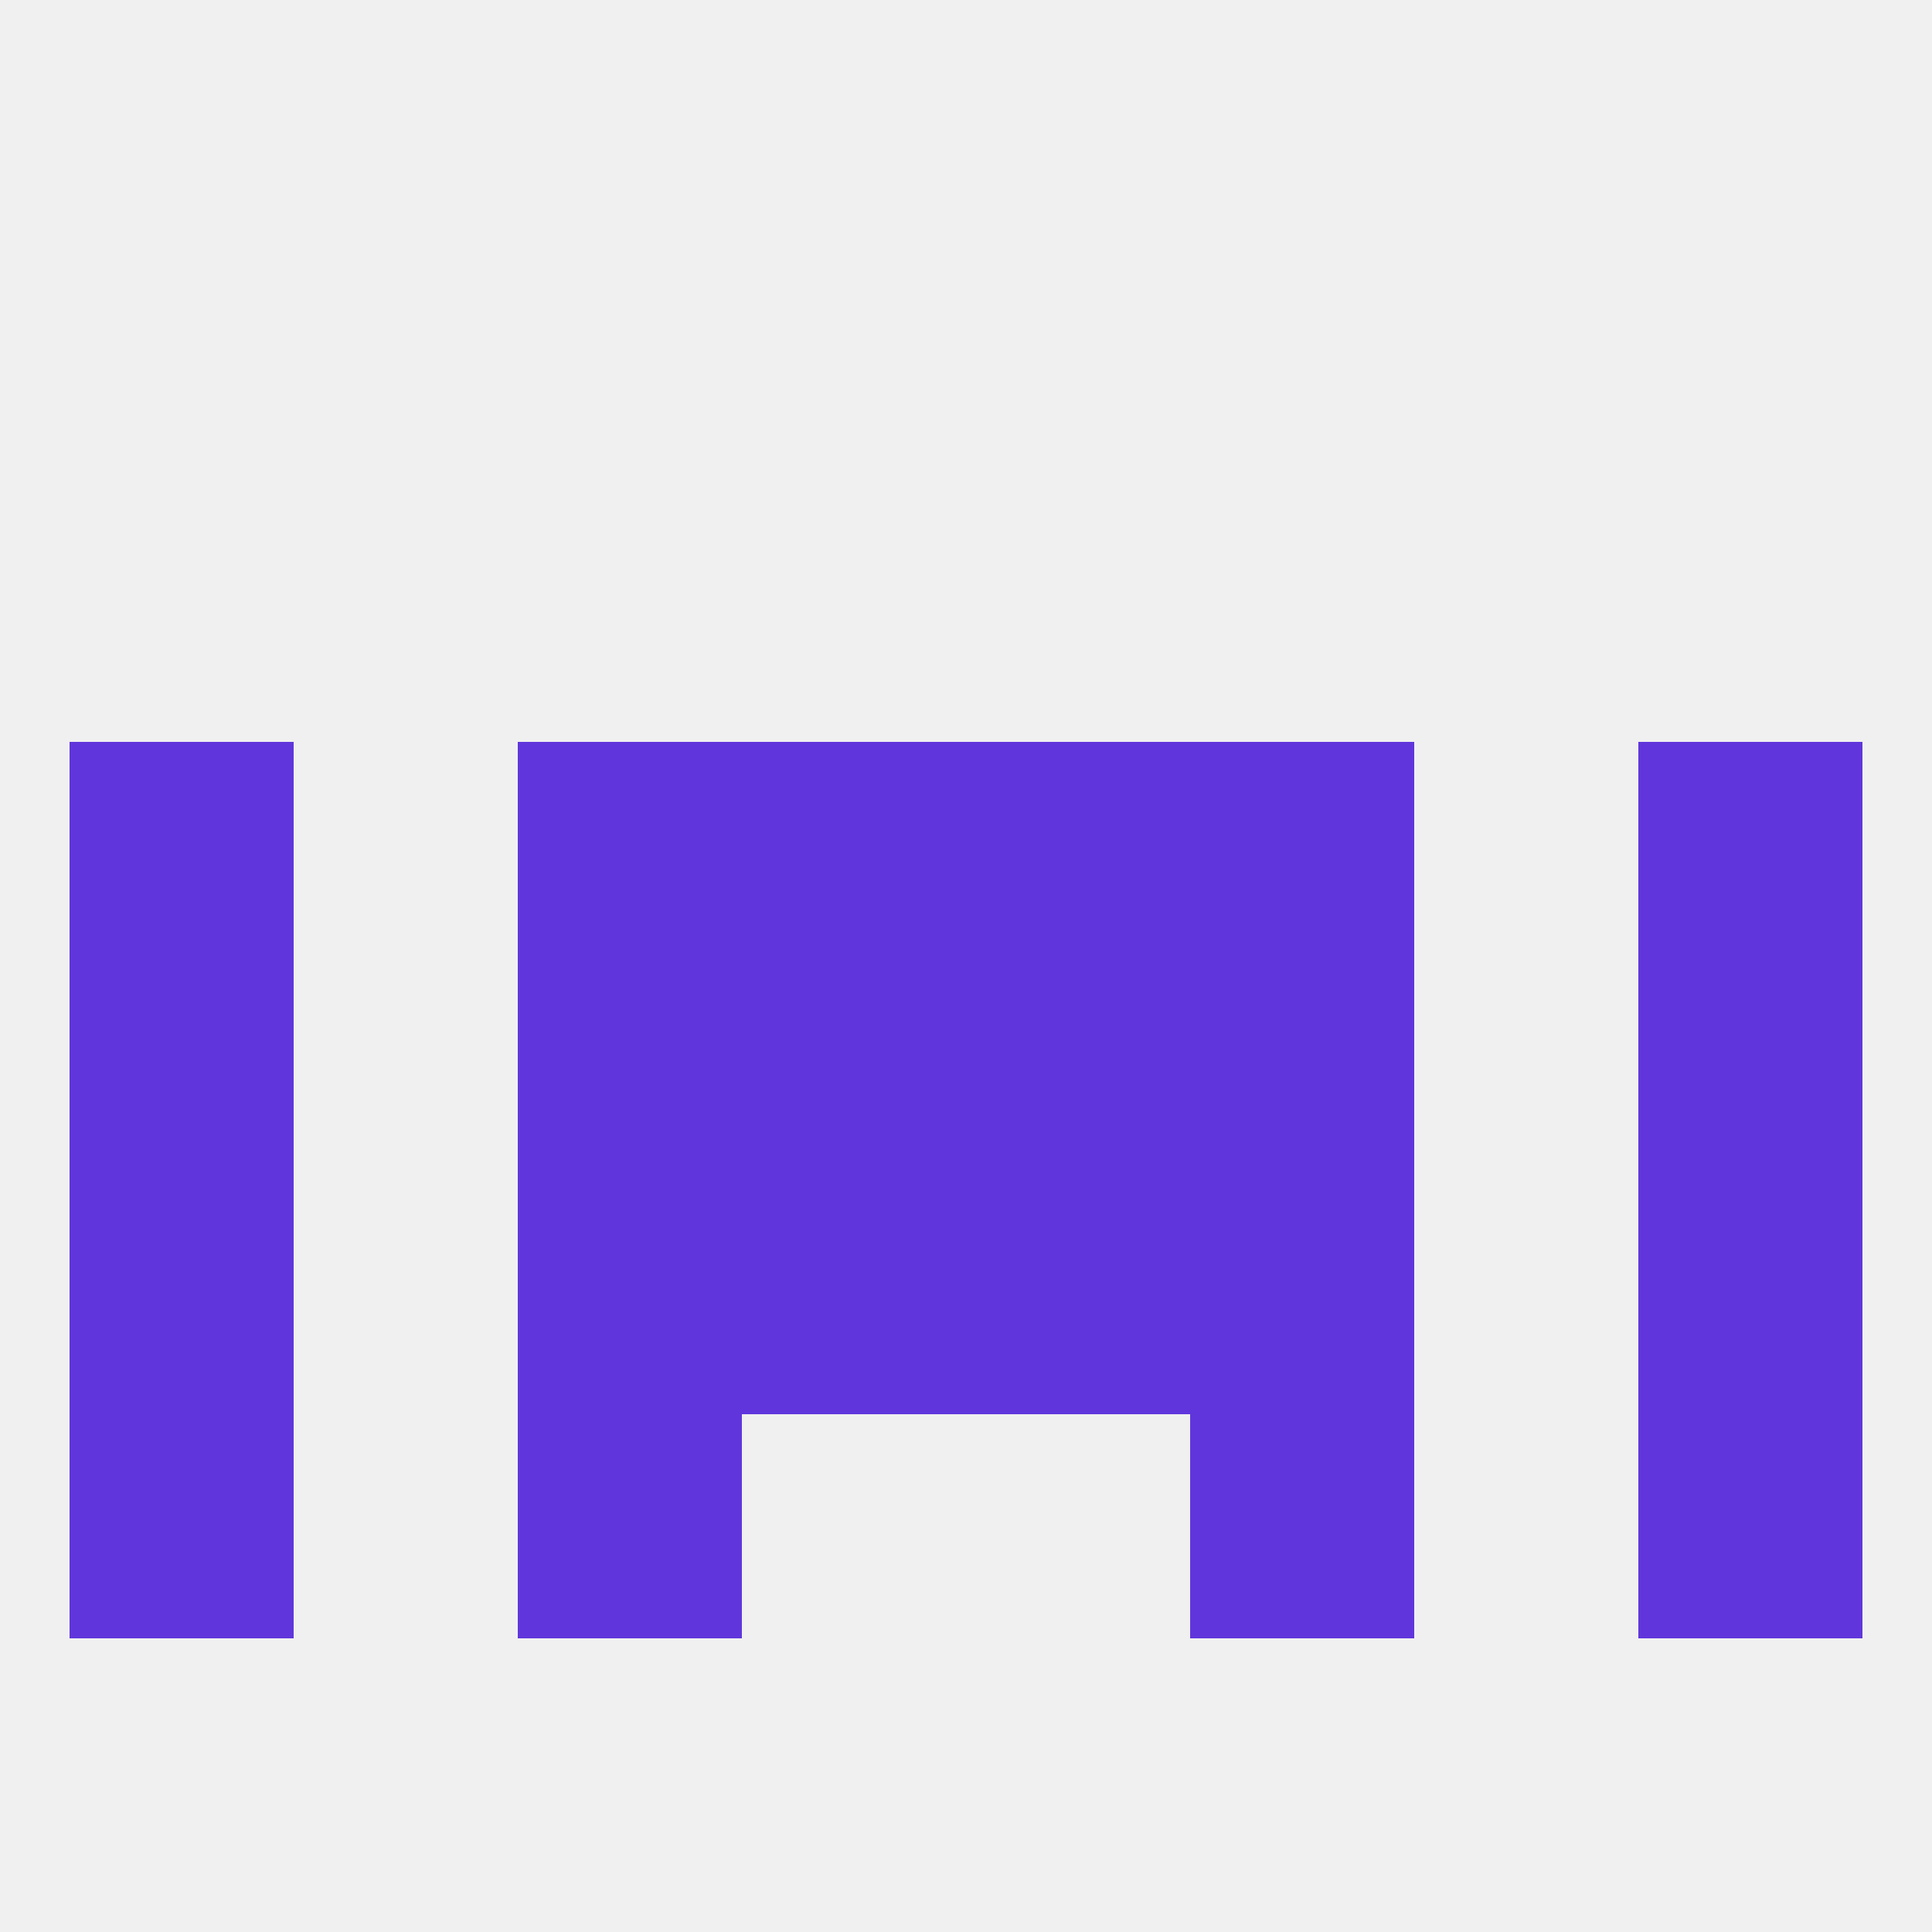
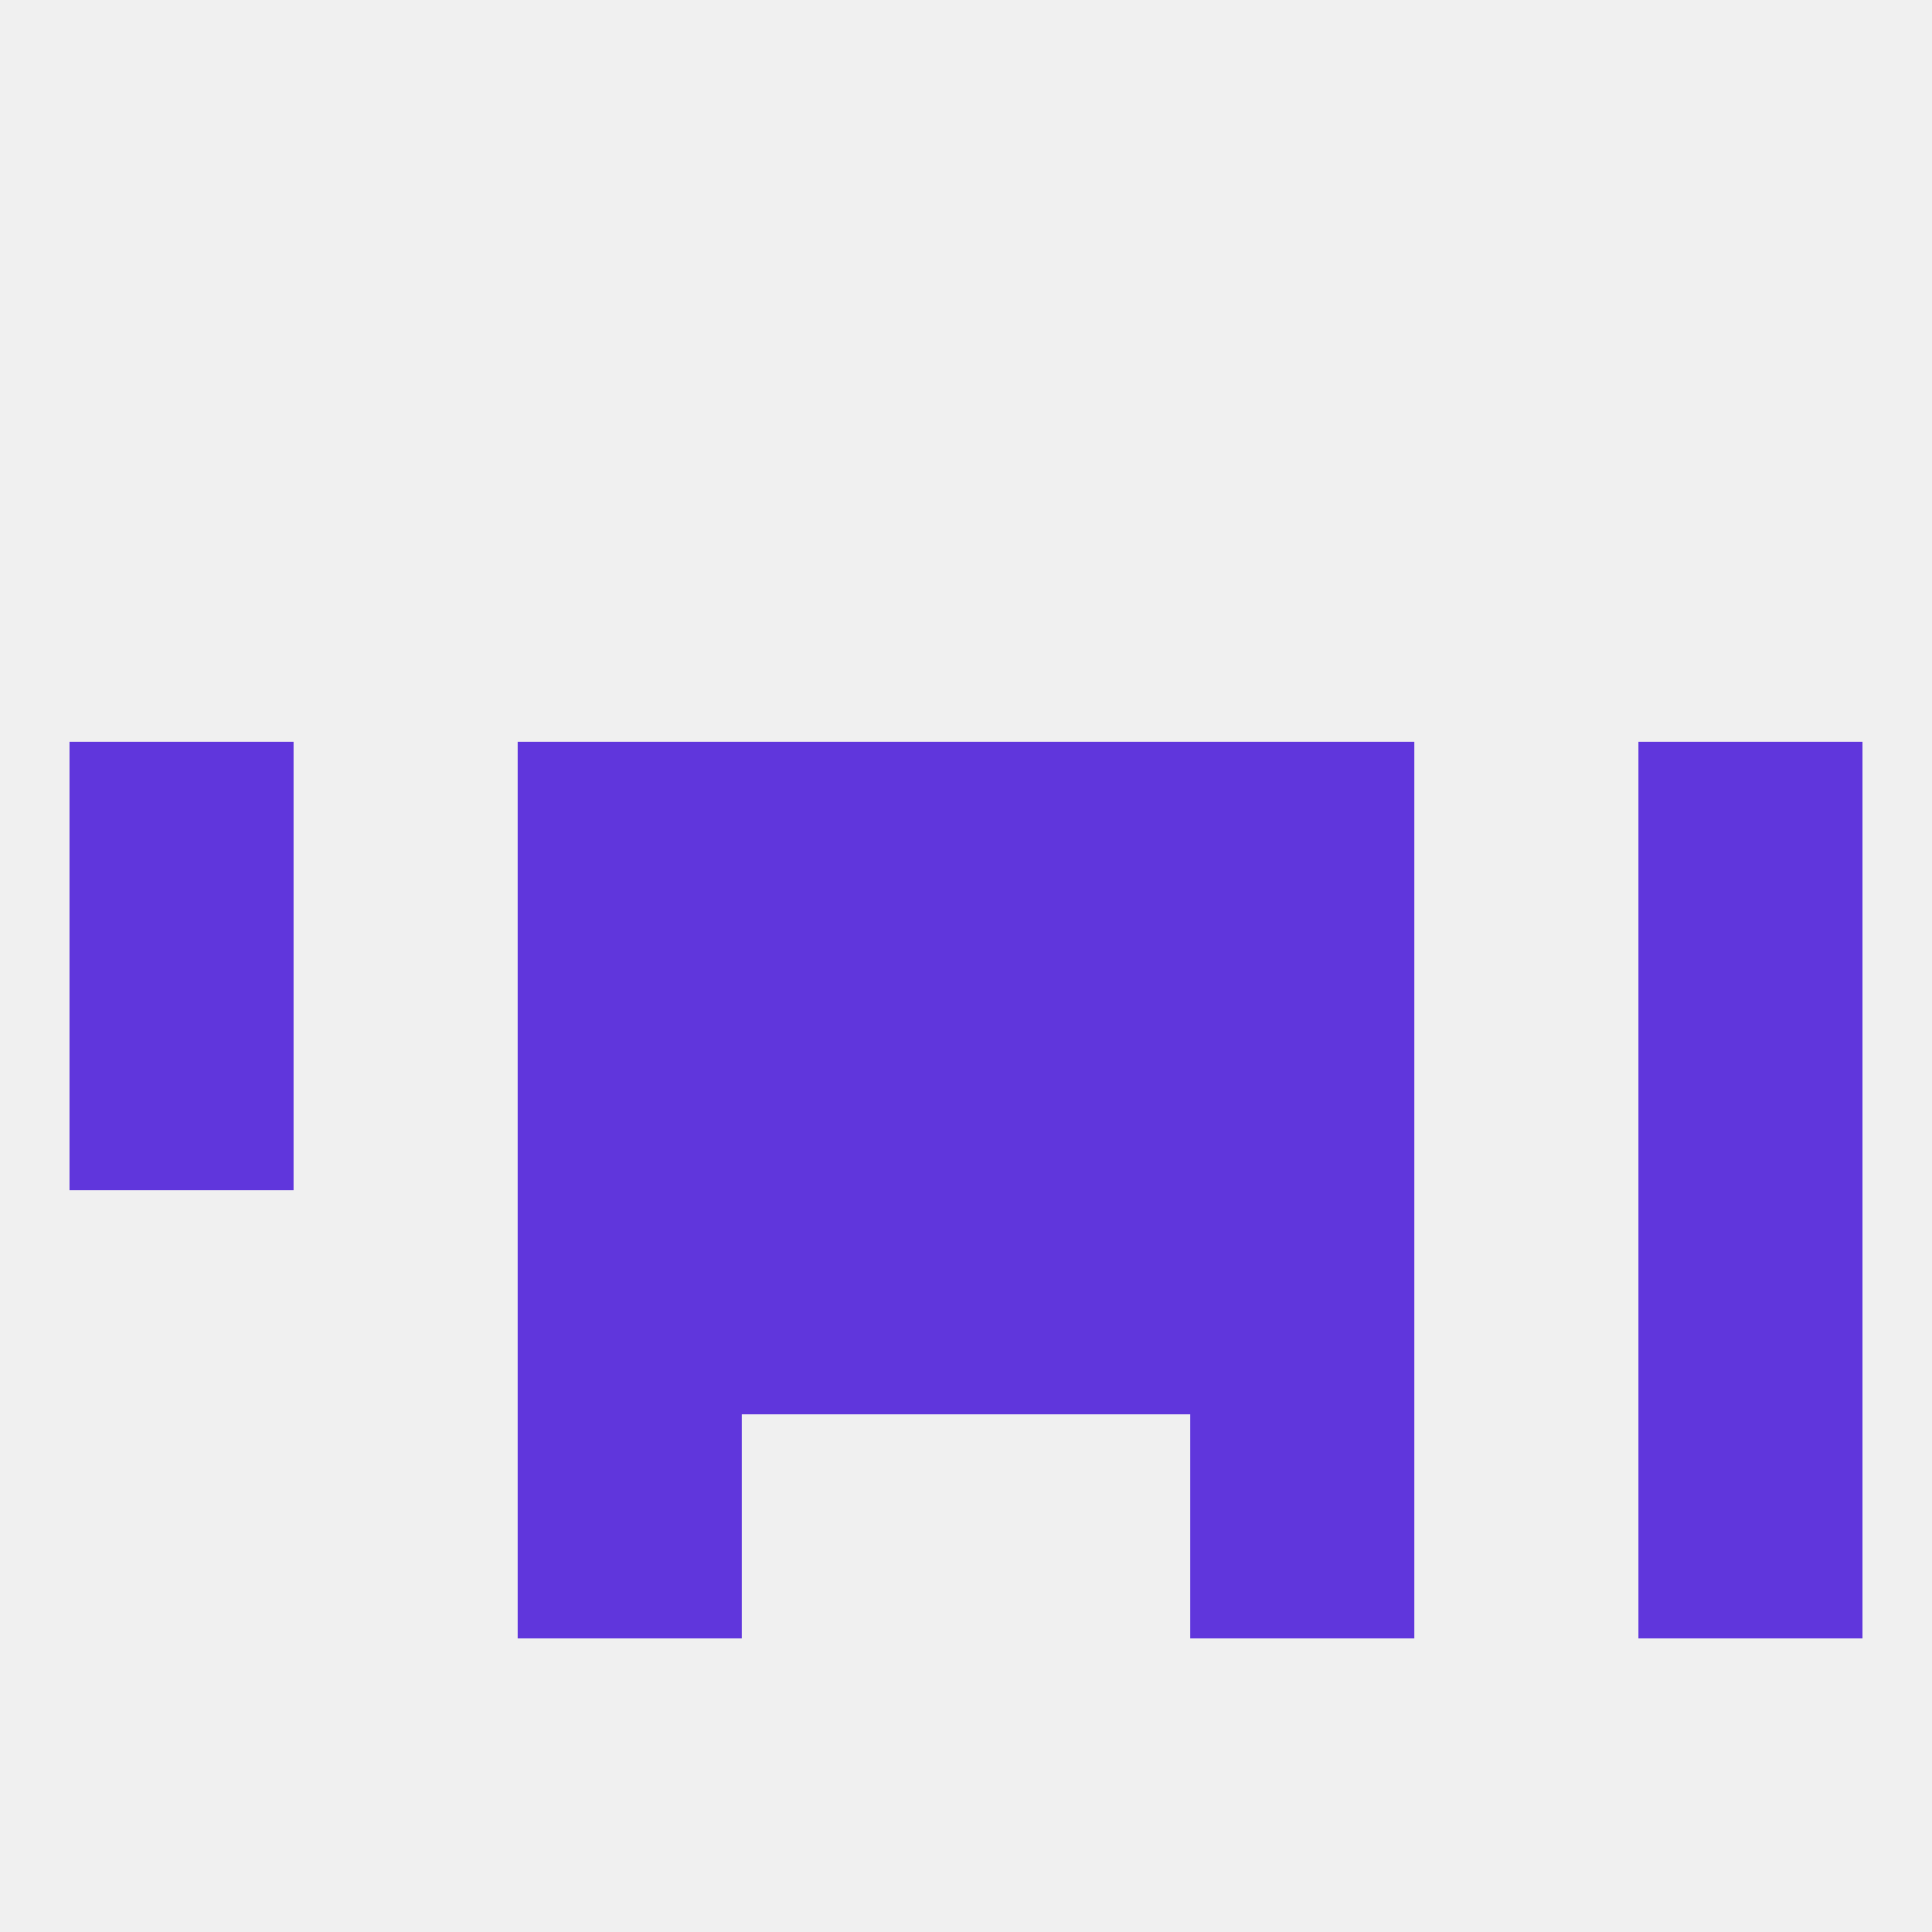
<svg xmlns="http://www.w3.org/2000/svg" version="1.1" baseprofile="full" width="250" height="250" viewBox="0 0 250 250">
  <rect width="100%" height="100%" fill="rgba(240,240,240,255)" />
  <rect x="96" y="96" width="29" height="29" fill="rgba(96,54,220,255)" />
  <rect x="125" y="96" width="29" height="29" fill="rgba(96,54,220,255)" />
  <rect x="9" y="96" width="29" height="29" fill="rgba(96,54,220,255)" />
  <rect x="212" y="96" width="29" height="29" fill="rgba(96,54,220,255)" />
  <rect x="67" y="96" width="29" height="29" fill="rgba(96,54,220,255)" />
  <rect x="154" y="96" width="29" height="29" fill="rgba(96,54,220,255)" />
  <rect x="67" y="125" width="29" height="29" fill="rgba(96,54,220,255)" />
  <rect x="154" y="125" width="29" height="29" fill="rgba(96,54,220,255)" />
  <rect x="96" y="125" width="29" height="29" fill="rgba(96,54,220,255)" />
  <rect x="125" y="125" width="29" height="29" fill="rgba(96,54,220,255)" />
  <rect x="9" y="125" width="29" height="29" fill="rgba(96,54,220,255)" />
  <rect x="212" y="125" width="29" height="29" fill="rgba(96,54,220,255)" />
  <rect x="154" y="183" width="29" height="29" fill="rgba(96,54,220,255)" />
-   <rect x="9" y="183" width="29" height="29" fill="rgba(96,54,220,255)" />
  <rect x="212" y="183" width="29" height="29" fill="rgba(96,54,220,255)" />
  <rect x="67" y="183" width="29" height="29" fill="rgba(96,54,220,255)" />
  <rect x="96" y="154" width="29" height="29" fill="rgba(96,54,220,255)" />
  <rect x="125" y="154" width="29" height="29" fill="rgba(96,54,220,255)" />
-   <rect x="9" y="154" width="29" height="29" fill="rgba(96,54,220,255)" />
  <rect x="212" y="154" width="29" height="29" fill="rgba(96,54,220,255)" />
  <rect x="67" y="154" width="29" height="29" fill="rgba(96,54,220,255)" />
  <rect x="154" y="154" width="29" height="29" fill="rgba(96,54,220,255)" />
</svg>